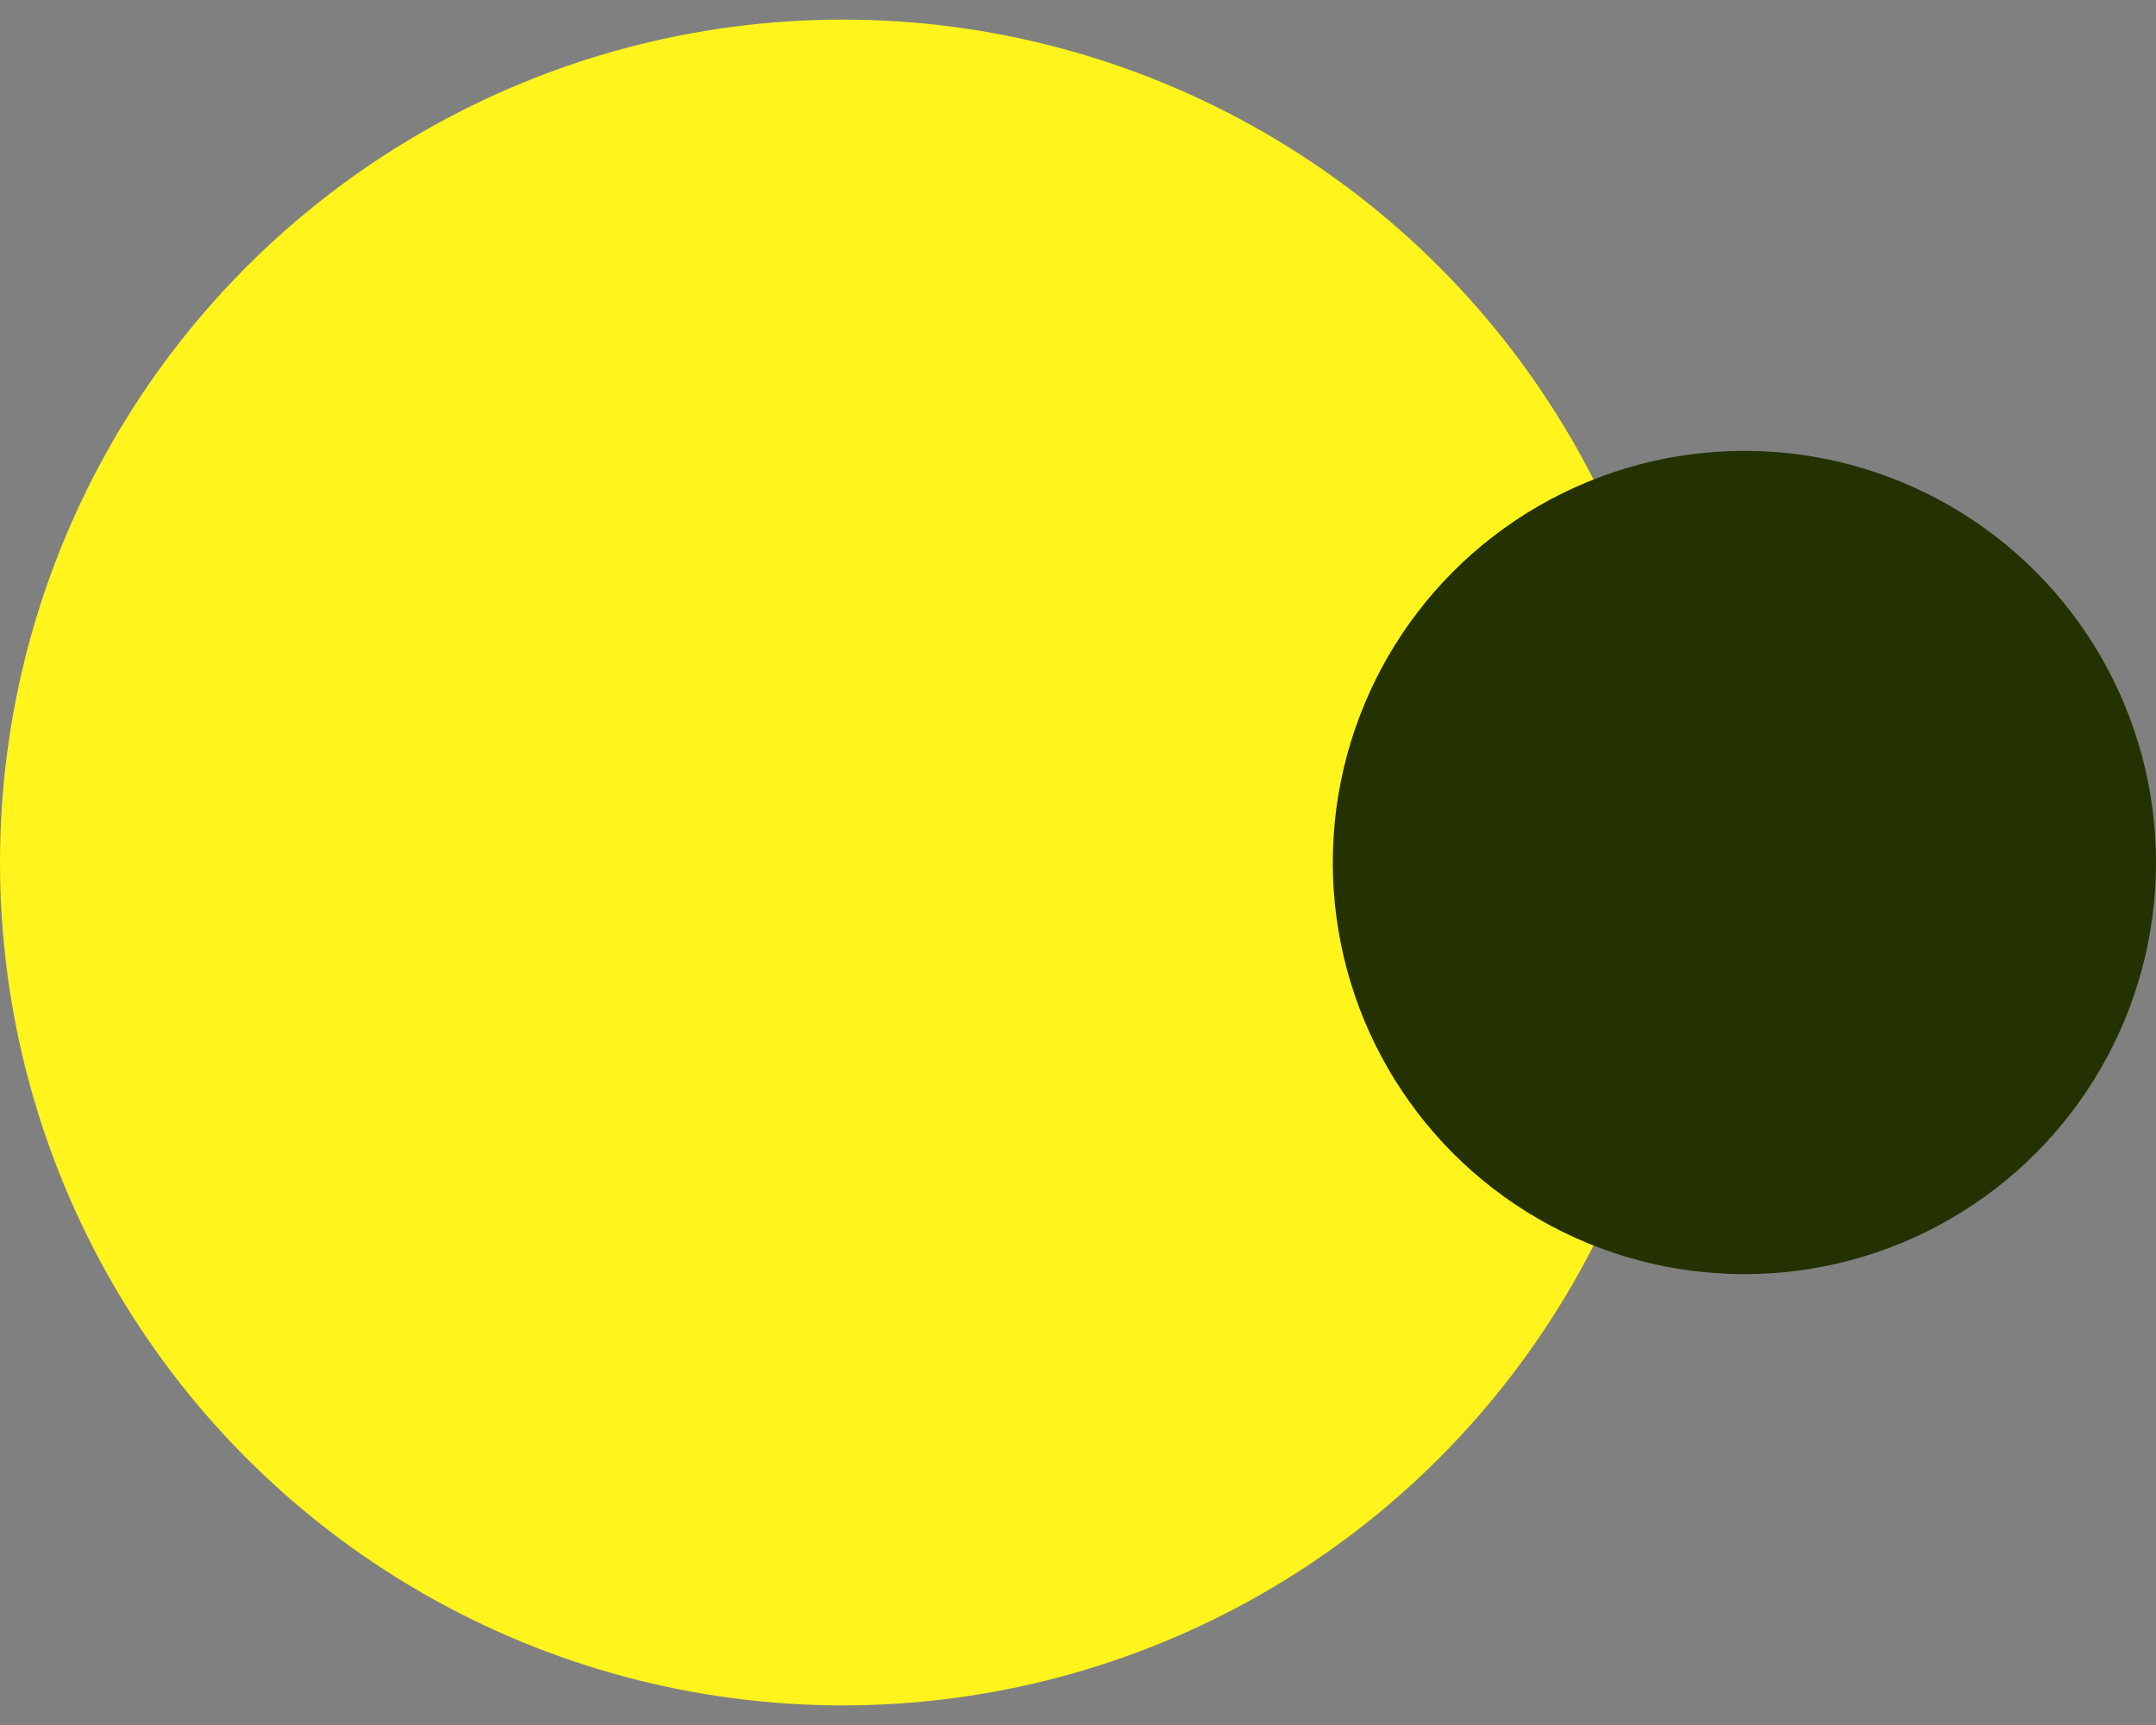
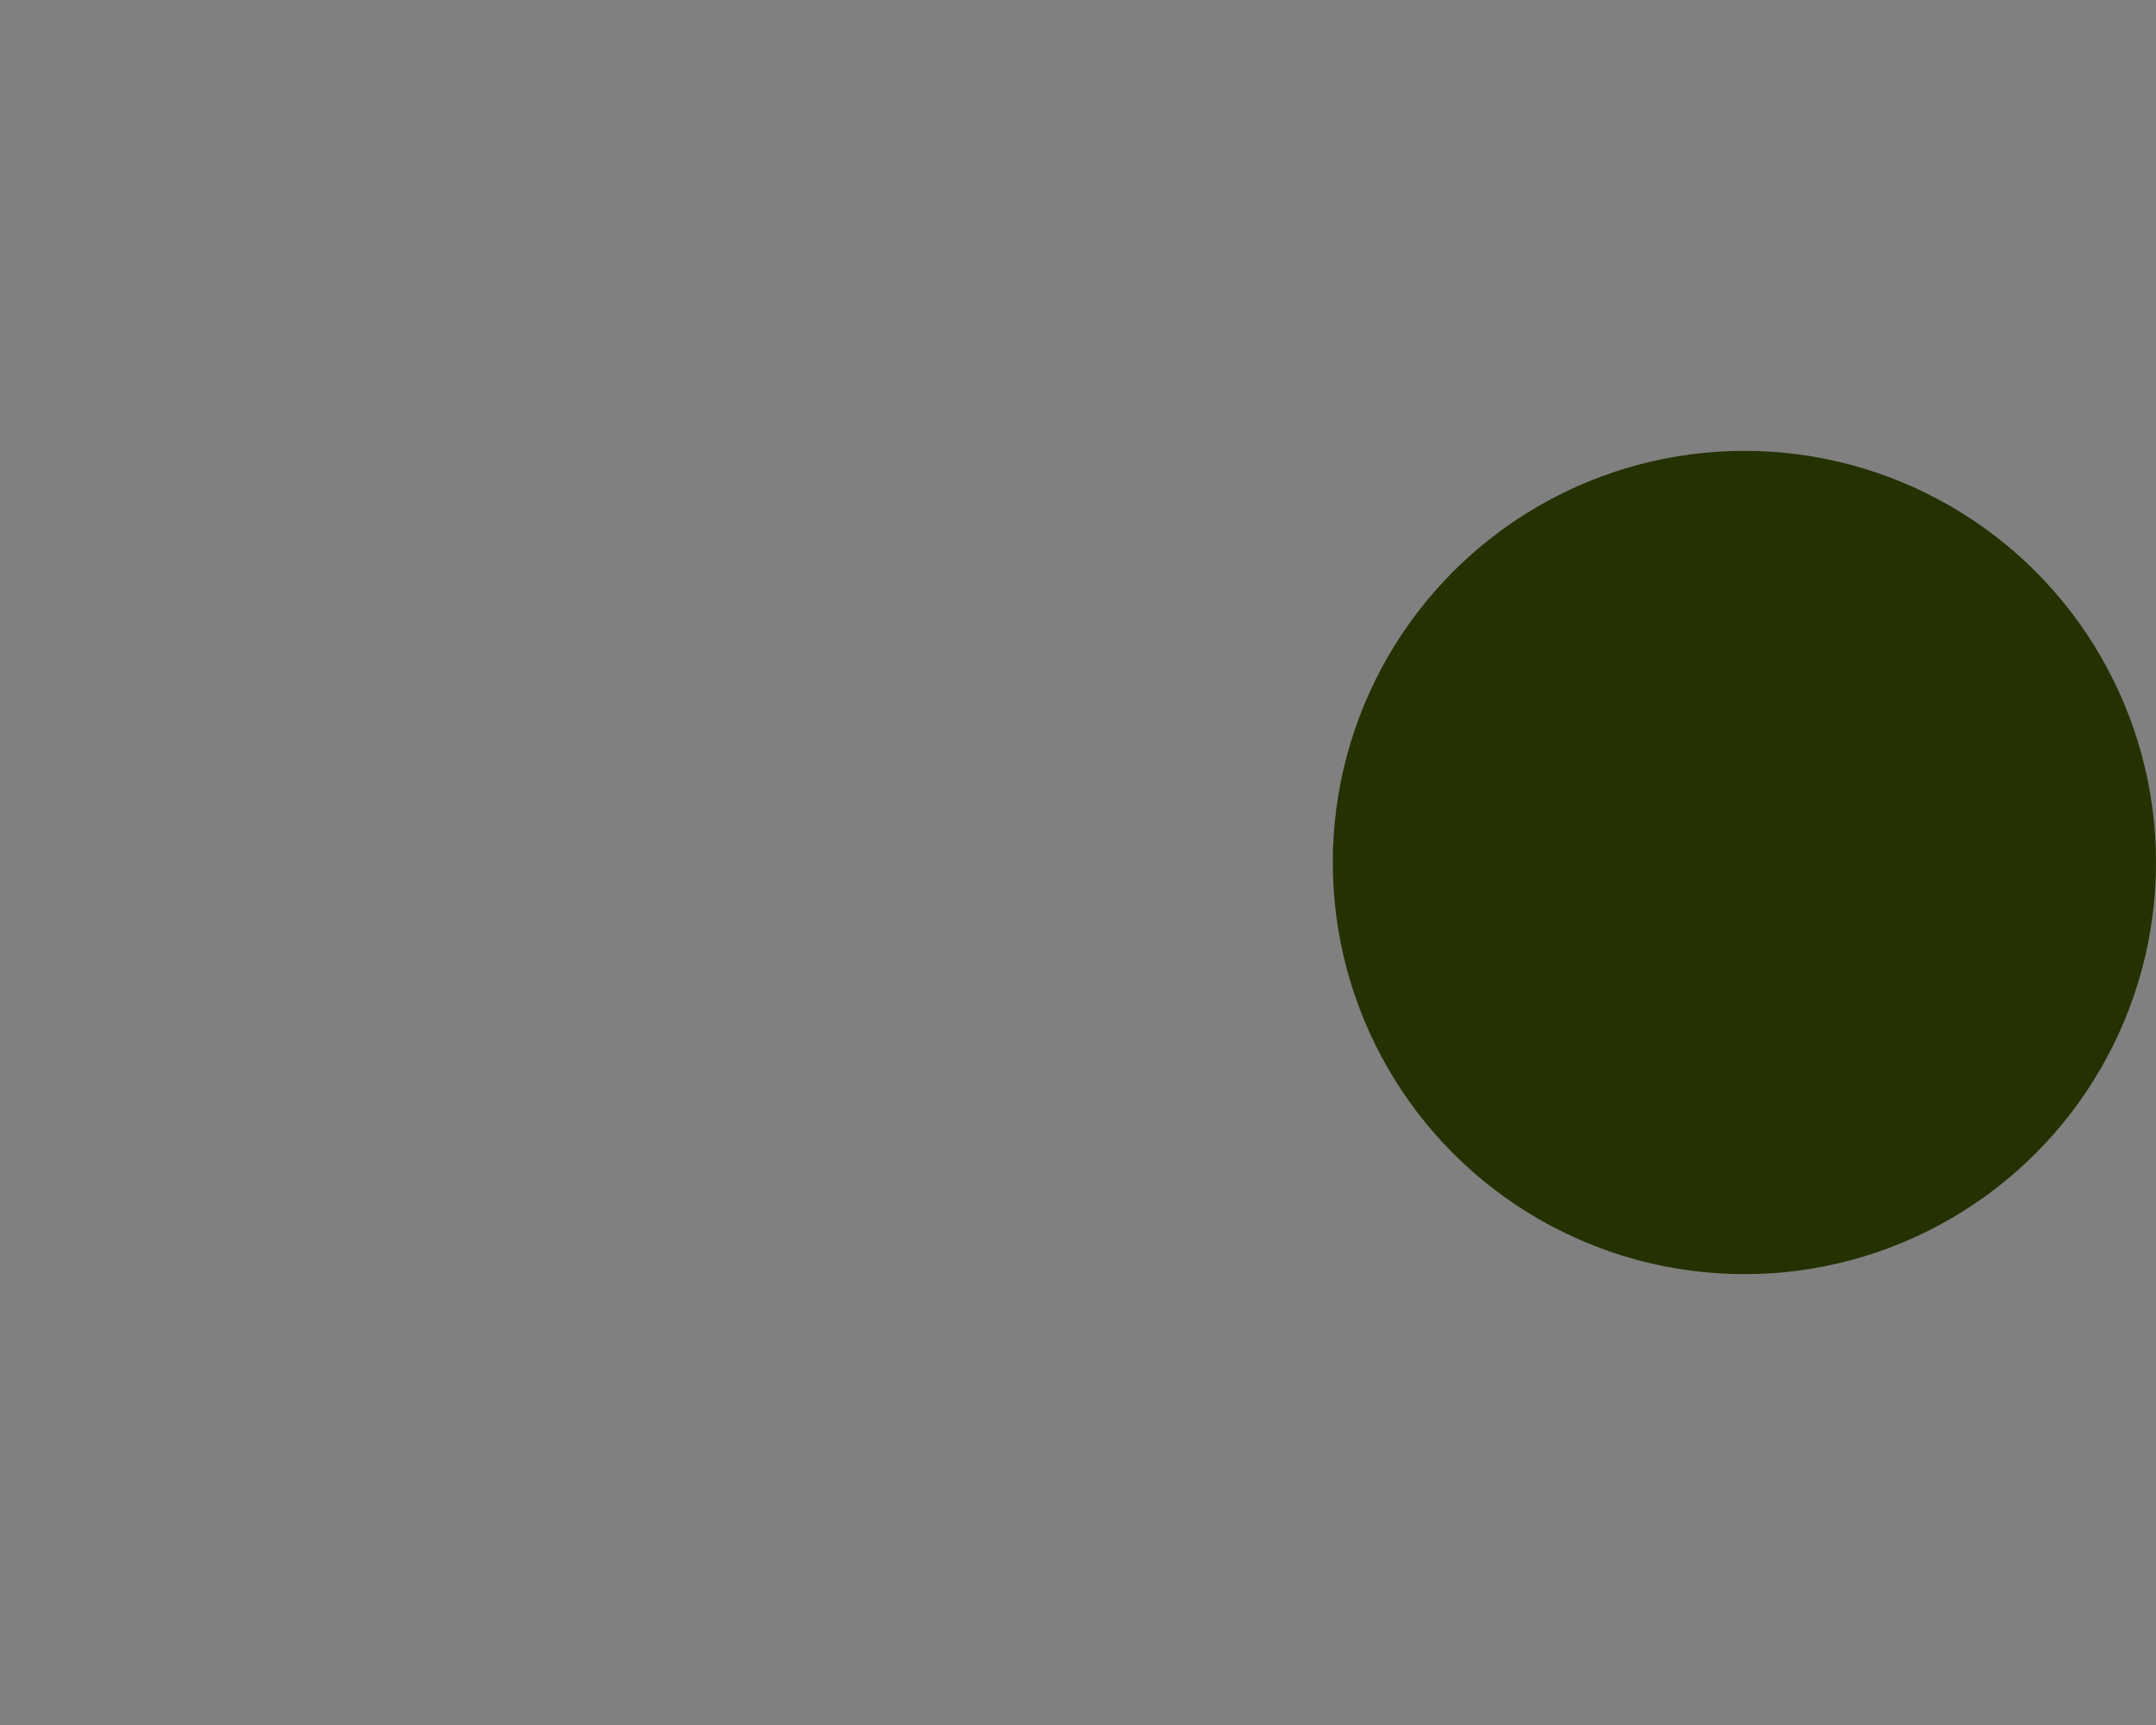
<svg xmlns="http://www.w3.org/2000/svg" width="55" height="44" viewBox="0 0 55 44" fill="none">
  <rect x="0" y="0" width="55" height="44" fill="#808080" stroke="none" />
-   <circle cx="21.5" cy="22" r="21.5" fill="#FFF41C" />
  <circle cx="44.5" cy="22" r="10.5" fill="#243100" />
</svg>